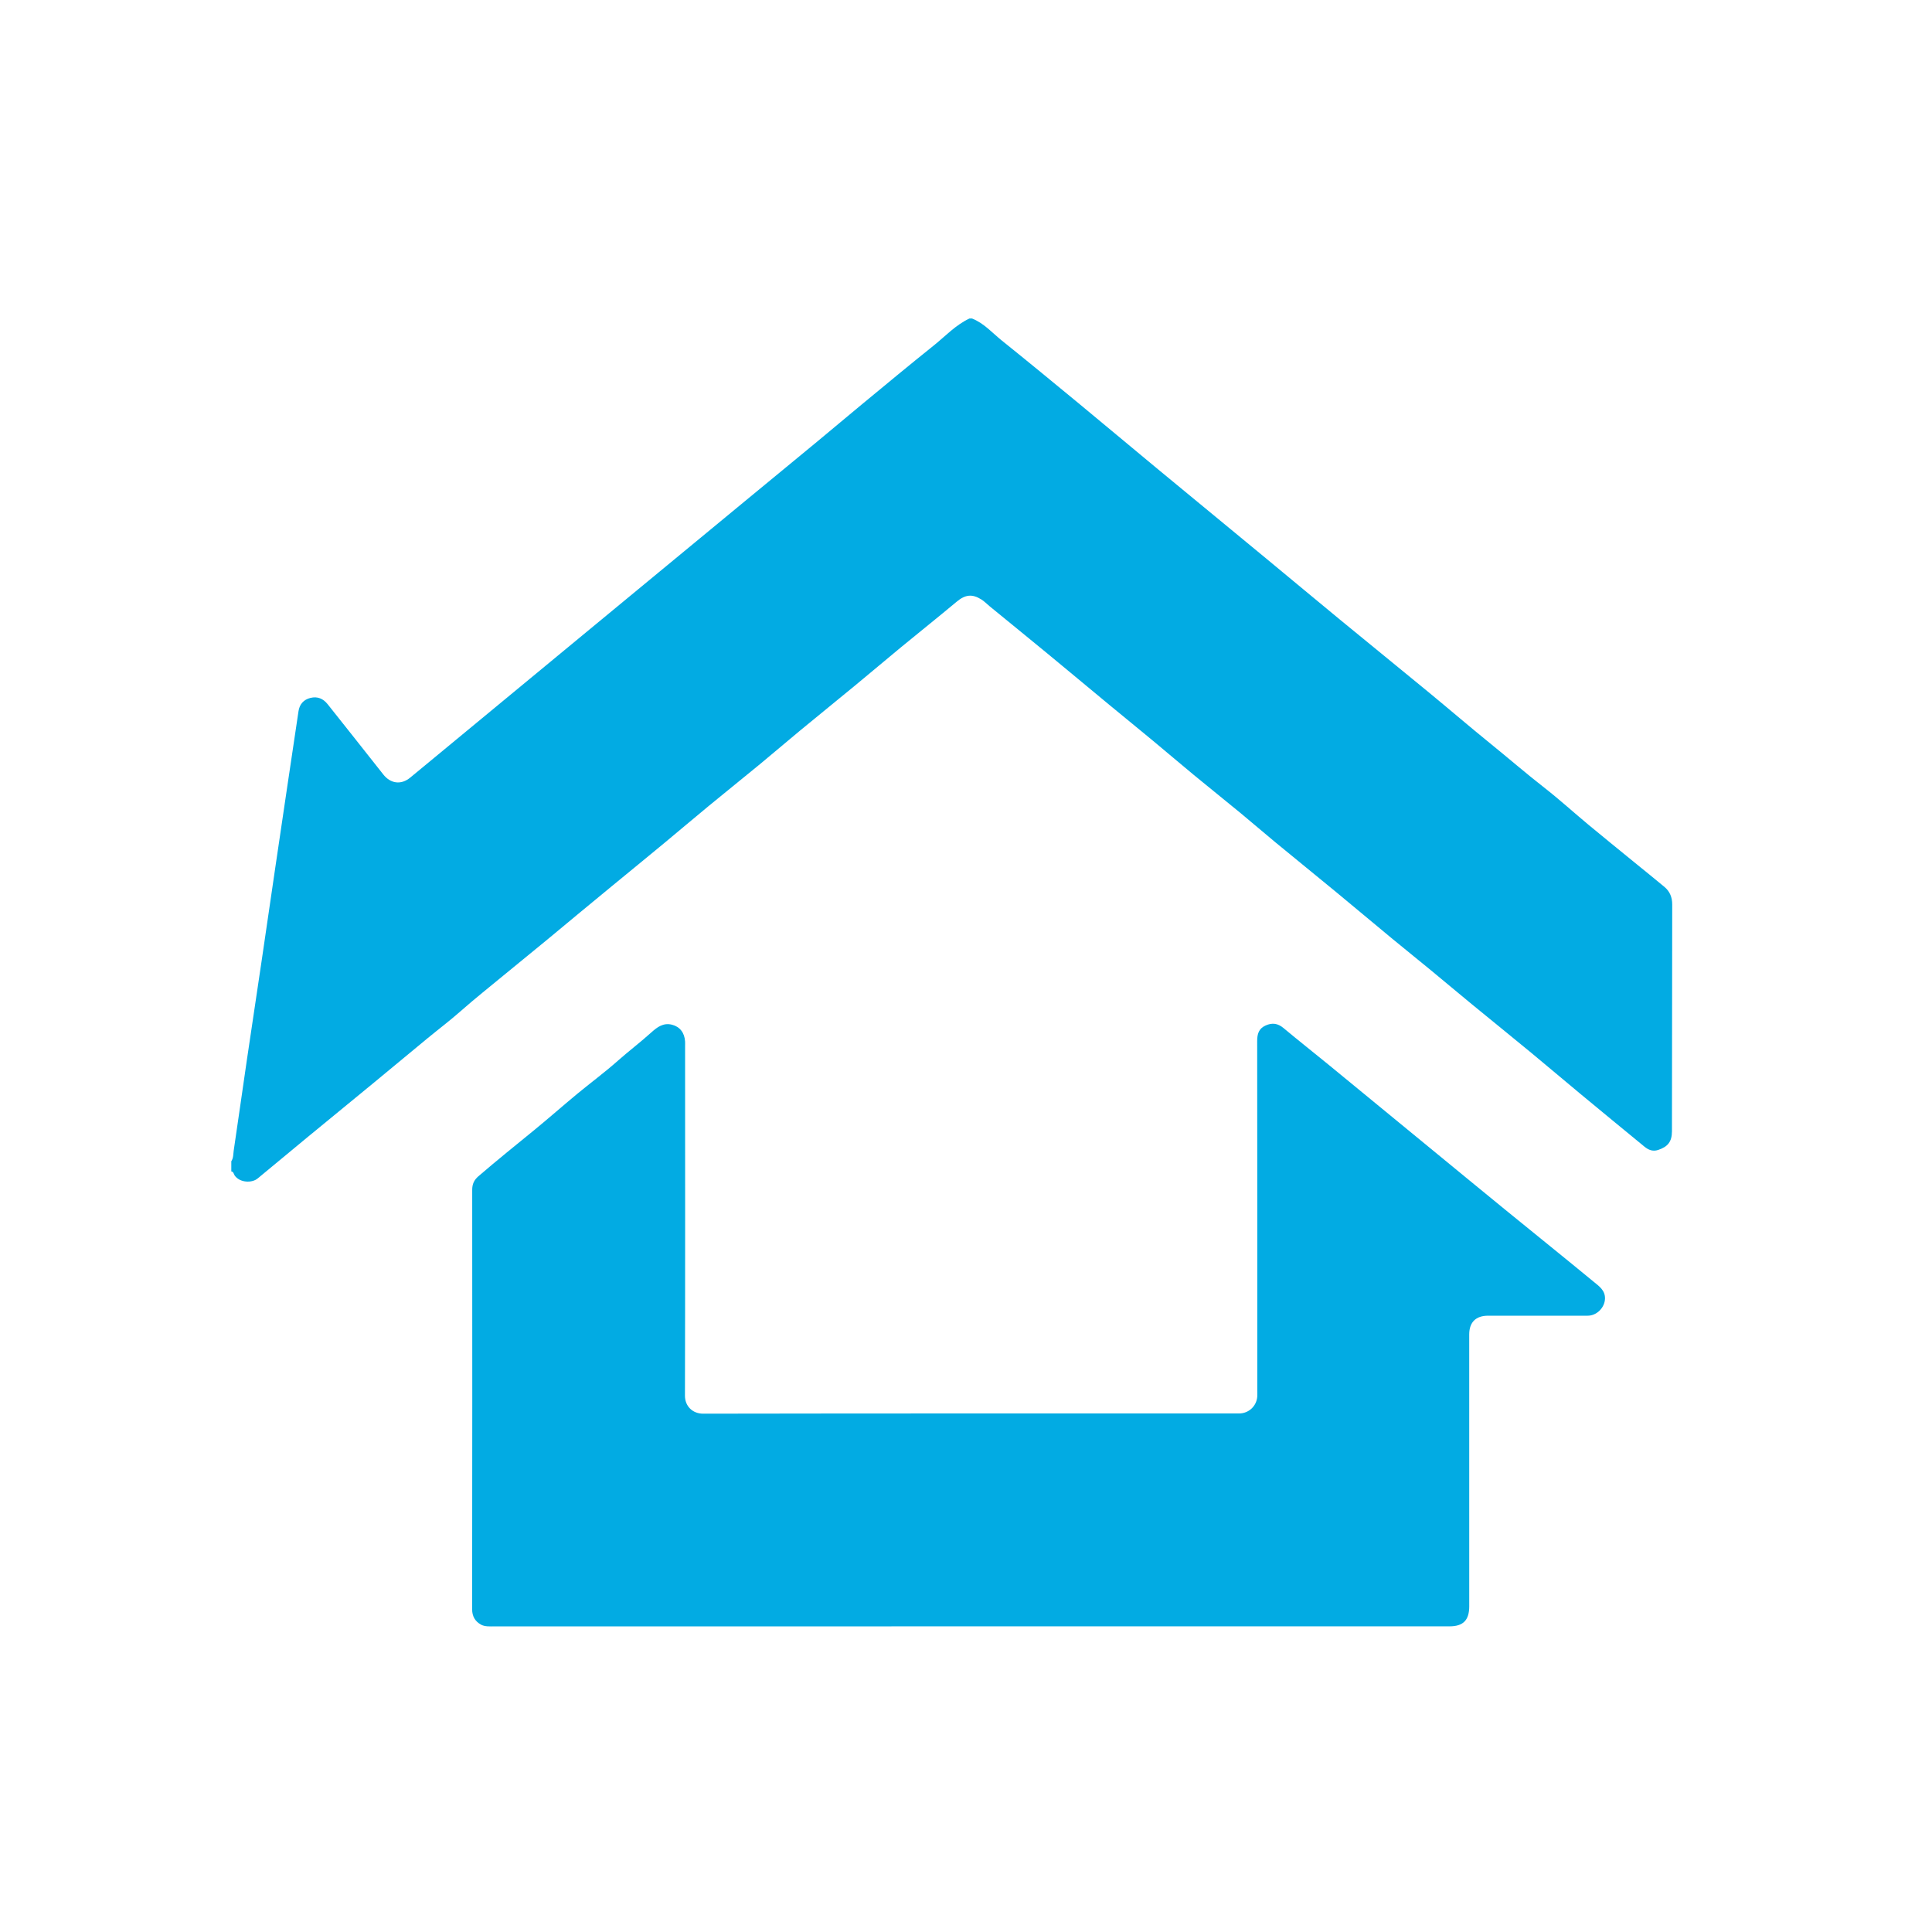
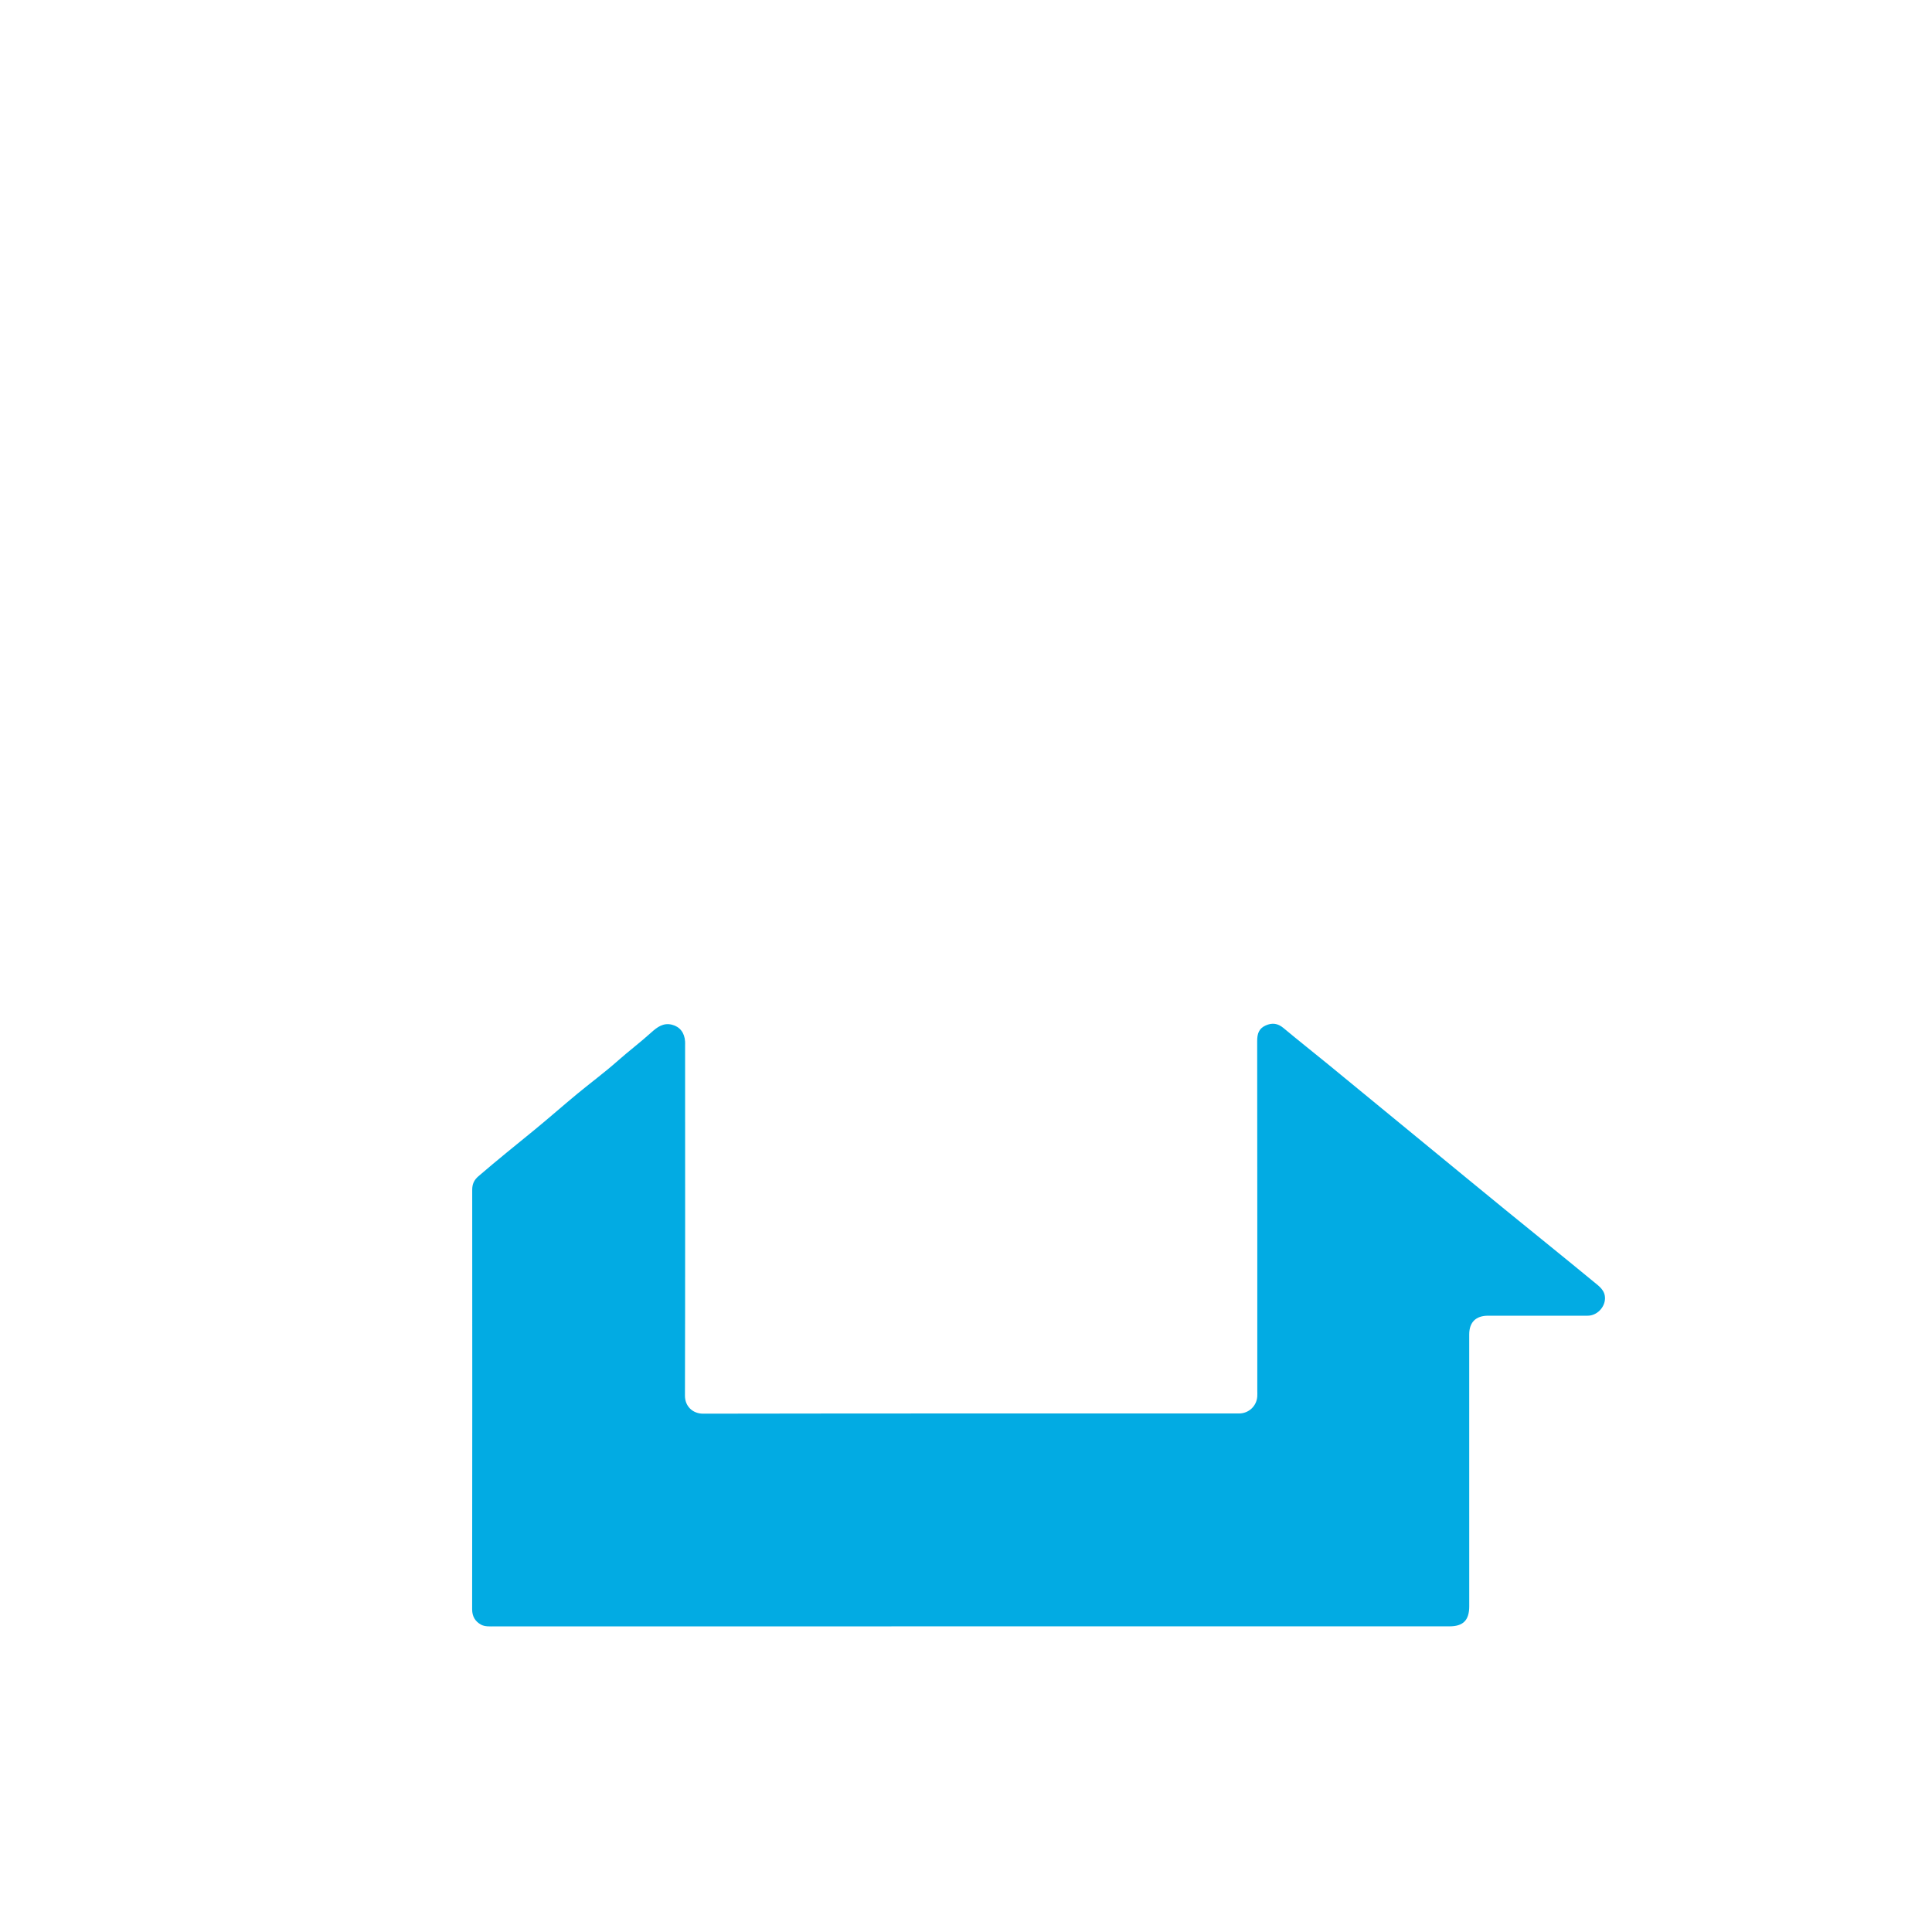
<svg xmlns="http://www.w3.org/2000/svg" version="1.1" id="Layer_1" x="0px" y="0px" viewBox="0 0 1080 1080" style="enable-background:new 0 0 1080 1080;" xml:space="preserve">
  <style type="text/css">
	.st0{fill:#02ABE3;}
</style>
  <g>
-     <path class="st0" d="M543.35,178.04c6.68,2.6,11.3,8.01,16.69,12.34c14.39,11.55,28.64,23.28,42.87,35.03   c14.63,12.08,29.16,24.29,43.78,36.39c20.27,16.77,40.59,33.46,60.87,50.21c13.86,11.45,27.65,22.98,41.53,34.4   c16.61,13.66,33.32,27.21,49.92,40.88c11.37,9.36,22.54,18.98,33.99,28.25c10.09,8.17,19.9,16.68,30.15,24.67   c8.48,6.61,16.45,13.88,24.73,20.76c8.6,7.15,17.31,14.18,25.97,21.26c5.52,4.51,11.09,8.96,16.56,13.53   c3.05,2.54,4.38,5.84,4.37,9.89c-0.09,42.26-0.09,84.52-0.15,126.79c-0.01,5.75-2.31,8.62-7.74,10.4c-2.96,0.97-5.4-0.02-7.6-1.83   c-12.03-9.87-24.05-19.76-36.03-29.69c-9.17-7.6-18.24-15.33-27.42-22.91c-11.05-9.12-22.21-18.12-33.28-27.21   c-7.67-6.3-15.26-12.71-22.92-19.02c-7.27-5.99-14.63-11.87-21.89-17.87c-10.34-8.55-20.6-17.19-30.95-25.73   c-11.32-9.33-22.72-18.56-34.04-27.89c-6.38-5.26-12.63-10.69-19.01-15.96c-8.8-7.25-17.7-14.36-26.49-21.61   c-7.62-6.29-15.12-12.72-22.73-19.03c-8.05-6.68-16.19-13.27-24.25-19.94c-11.7-9.67-23.34-19.41-35.05-29.06   c-10.66-8.78-21.39-17.49-32.08-26.24c-1.53-1.25-2.86-2.69-4.59-3.77c-5.14-3.2-8.99-2.72-13.79,1.29   c-10.2,8.53-20.6,16.8-30.86,25.25c-8.58,7.07-17.06,14.27-25.63,21.34c-10.29,8.49-20.66,16.87-30.95,25.36   c-7.54,6.23-14.95,12.61-22.5,18.84c-9.55,7.87-19.21,15.6-28.76,23.47c-8.27,6.81-16.42,13.76-24.67,20.59   c-9.7,8.03-19.44,15.99-29.17,23.98c-12.09,9.92-24.11,19.92-36.14,29.91c-7.83,6.51-15.81,12.86-23.65,19.37   c-8.29,6.88-16.76,13.54-24.84,20.68c-6.01,5.31-12.43,10.15-18.62,15.25c-9.99,8.23-19.93,16.53-29.92,24.76   c-12.24,10.09-24.52,20.12-36.77,30.2c-9.44,7.77-18.86,15.57-28.25,23.39c-3.25,2.7-9.97,2.41-12.83-1.61   c-0.56-0.79-0.59-2.14-1.91-2.33c0-1.89,0-3.78,0-5.67c1.22-1.82,1.06-3.98,1.35-5.99c2.52-16.97,4.91-33.97,7.4-50.94   c2.74-18.61,5.56-37.2,8.31-55.81c2.53-17.09,4.99-34.19,7.51-51.29c2.24-15.25,4.5-30.49,6.76-45.73   c2.07-13.95,4.12-27.9,6.24-41.84c0.58-3.85,2.82-6.44,6.63-7.4c3.94-0.99,7.17,0.36,9.66,3.51   c10.37,13.07,20.77,26.12,31.08,39.24c4.08,5.2,9.98,5.99,15.06,1.8c2.45-2.02,4.9-4.04,7.34-6.06   c30.57-25.26,61.13-50.52,91.7-75.77c13.34-11.02,26.68-22.03,40.03-33.05c15.79-13.04,31.59-26.08,47.39-39.12   c13.77-11.36,27.56-22.68,41.32-34.06c8.26-6.83,16.42-13.76,24.69-20.58c13.34-11.01,26.64-22.07,40.15-32.88   c6.53-5.23,12.28-11.53,20.04-15.15C542.41,178.04,542.88,178.04,543.35,178.04z" />
    <path class="st0" d="M542.67,909.14c-88.74,0-177.49,0-266.23,0.02c-2.61,0-5.43,0.22-7.62-1.01c-3.12-1.76-4.9-4.5-4.89-8.58   c0.1-78.16,0.09-156.32,0.04-234.48c0-3.18,1.04-5.47,3.48-7.57c10.31-8.89,20.93-17.4,31.46-26.02   c7.99-6.54,15.73-13.38,23.68-19.96c7.48-6.19,15.33-11.97,22.59-18.41c6.2-5.49,12.82-10.49,18.96-16.04   c3.23-2.92,6.67-5.49,11.48-4.28c4.4,1.1,7.04,4.47,7.34,9.37c0.05,0.82,0.01,1.65,0.01,2.48c0.01,65.17,0.09,130.35-0.08,195.52   c-0.02,5.76,4.15,10.08,10.19,10.07c99.85-0.17,199.7-0.12,299.56-0.12c5.37,0,9.78-4.07,10.18-9.45c0.09-1.17,0.01-2.36,0.01-3.54   c0-65.06,0.02-130.11-0.06-195.17c-0.01-3.98,0.87-6.99,4.71-8.72c3.66-1.64,6.81-1.25,9.99,1.42   c8.35,6.98,16.91,13.71,25.33,20.61c18.8,15.41,37.56,30.86,56.35,46.28c14.19,11.65,28.37,23.33,42.6,34.94   c16.35,13.34,32.81,26.56,49.1,39.99c2.96,2.44,6.51,4.76,6.35,9.52c-0.17,4.98-4.62,9.47-9.64,9.47c-18.55,0-37.1-0.01-55.66,0   c-6.93,0-10.6,3.67-10.6,10.53c0.01,50.65,0,101.3,0.01,151.95c0,7.68-3.35,11.17-10.98,11.17c-25.76,0.03-51.52,0.01-77.28,0.01   C669.58,909.14,606.13,909.14,542.67,909.14z" />
  </g>
</svg>